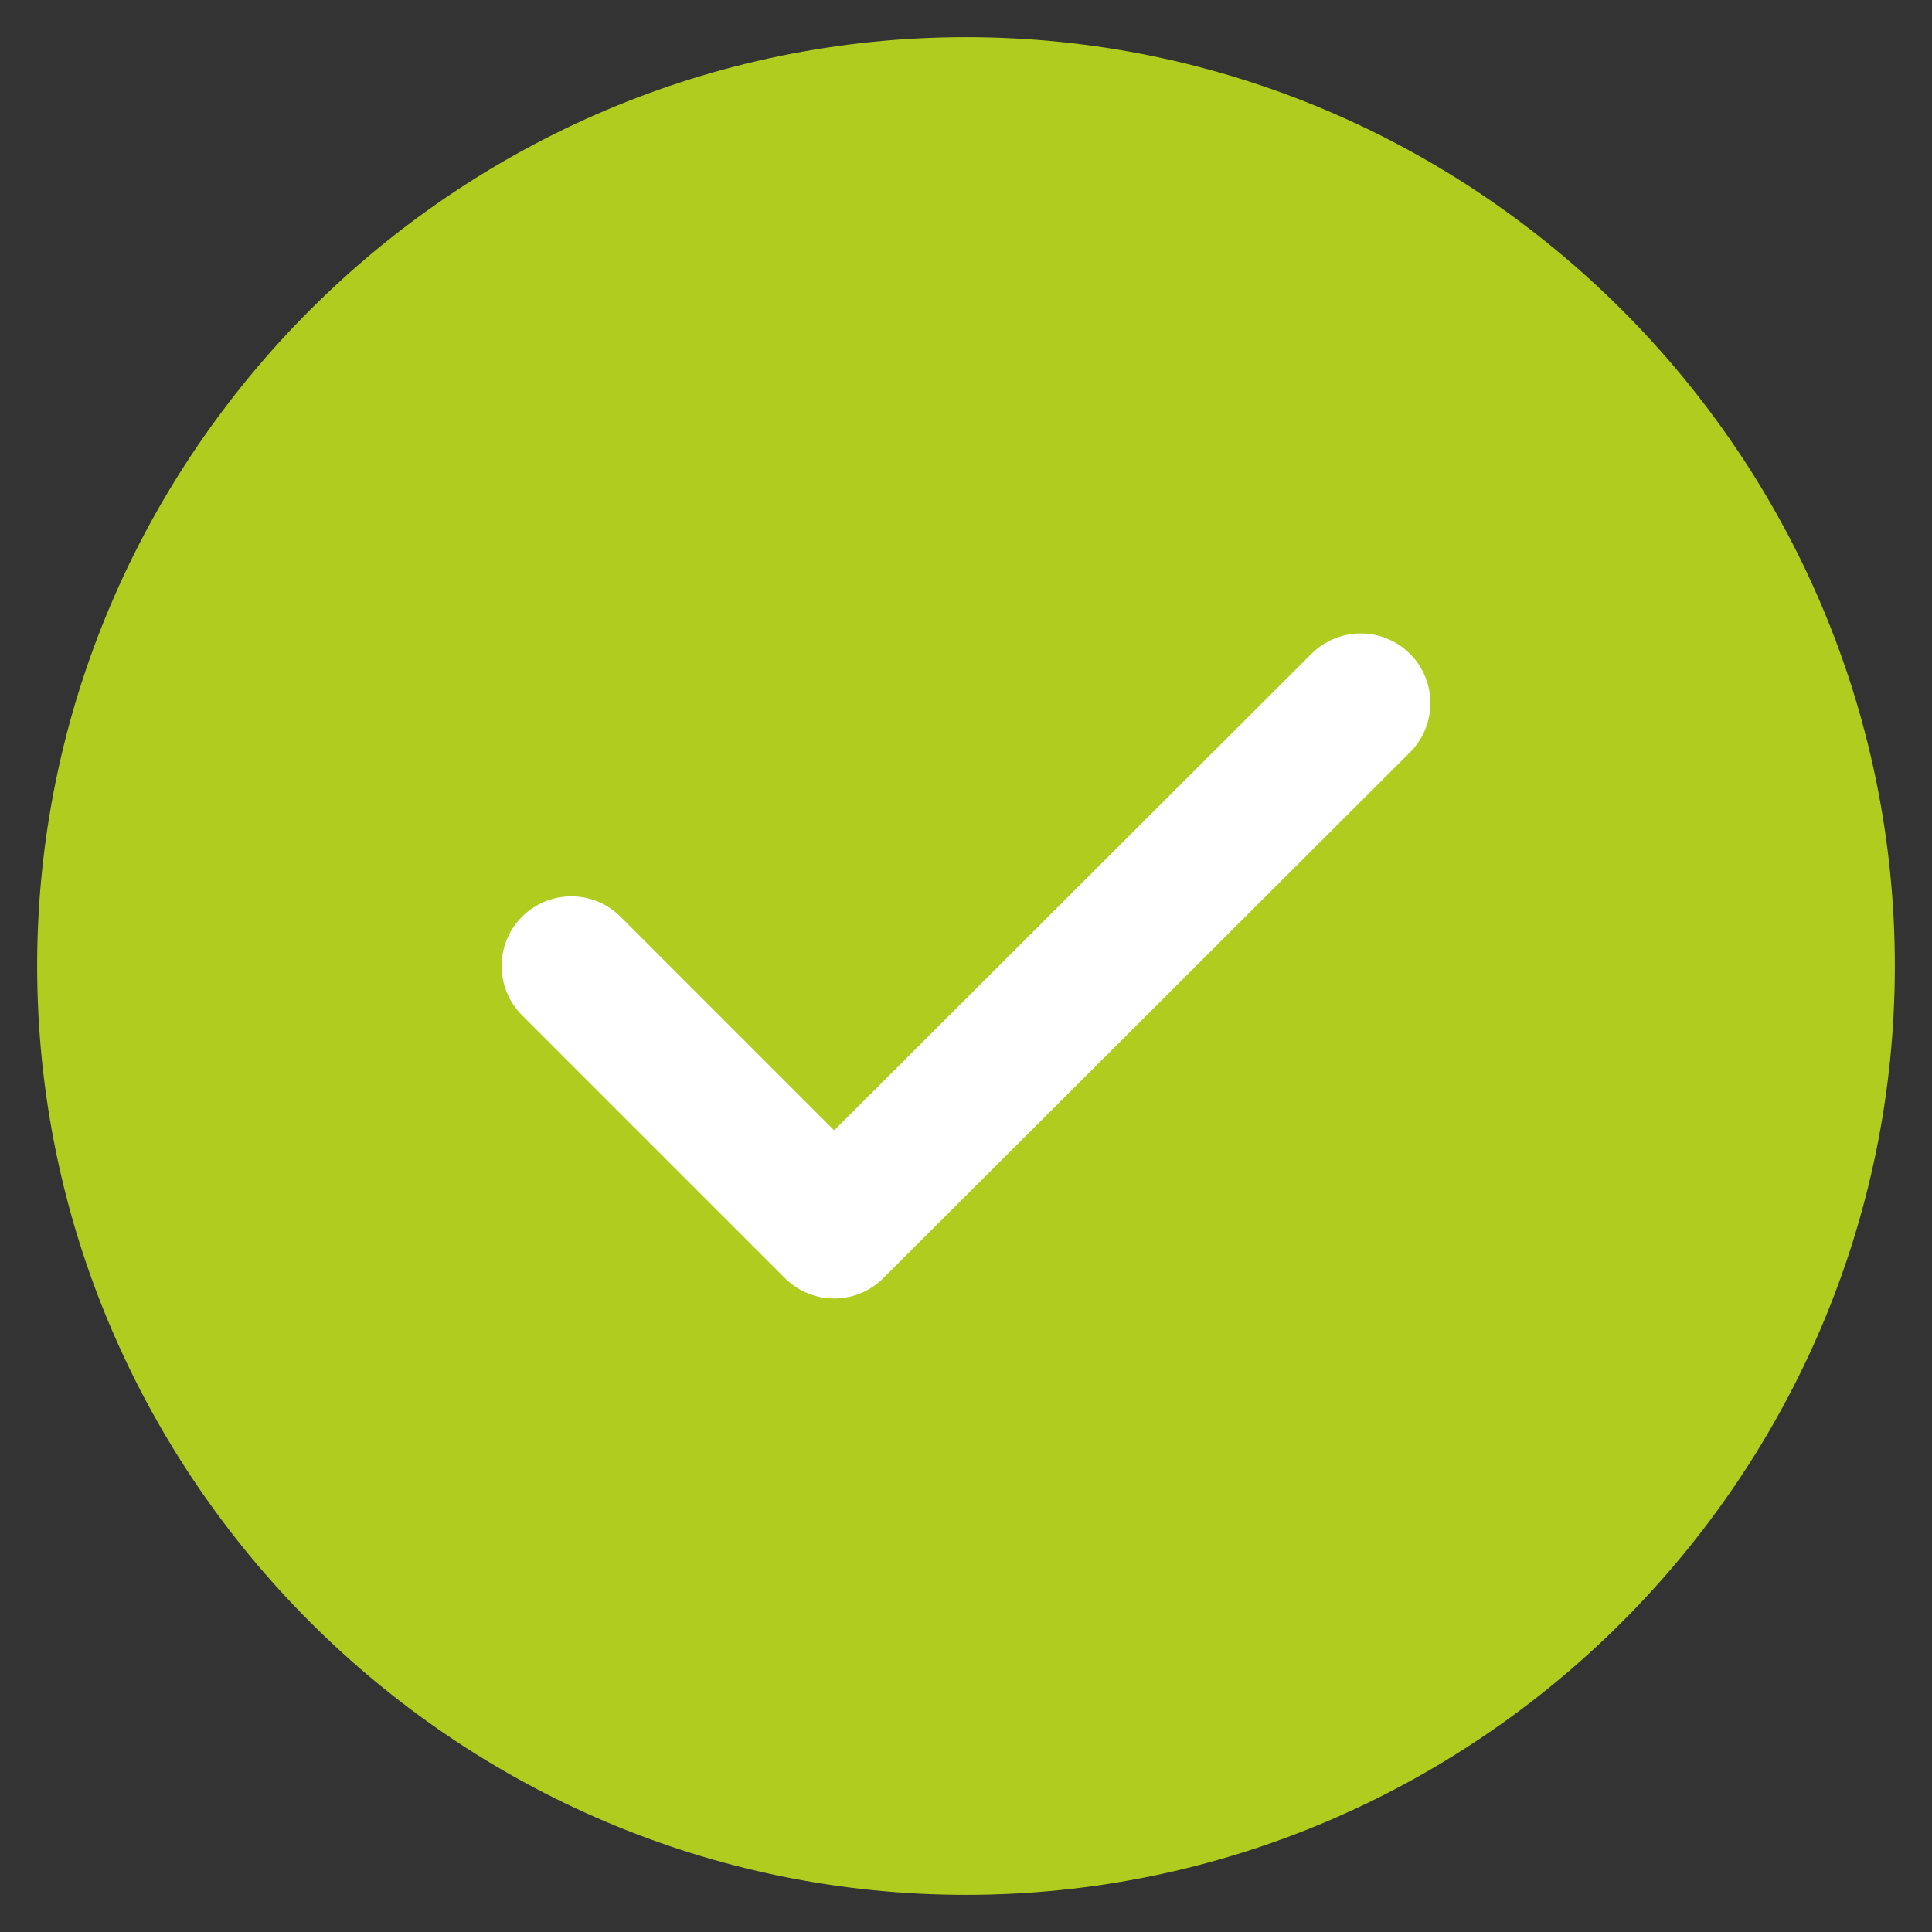
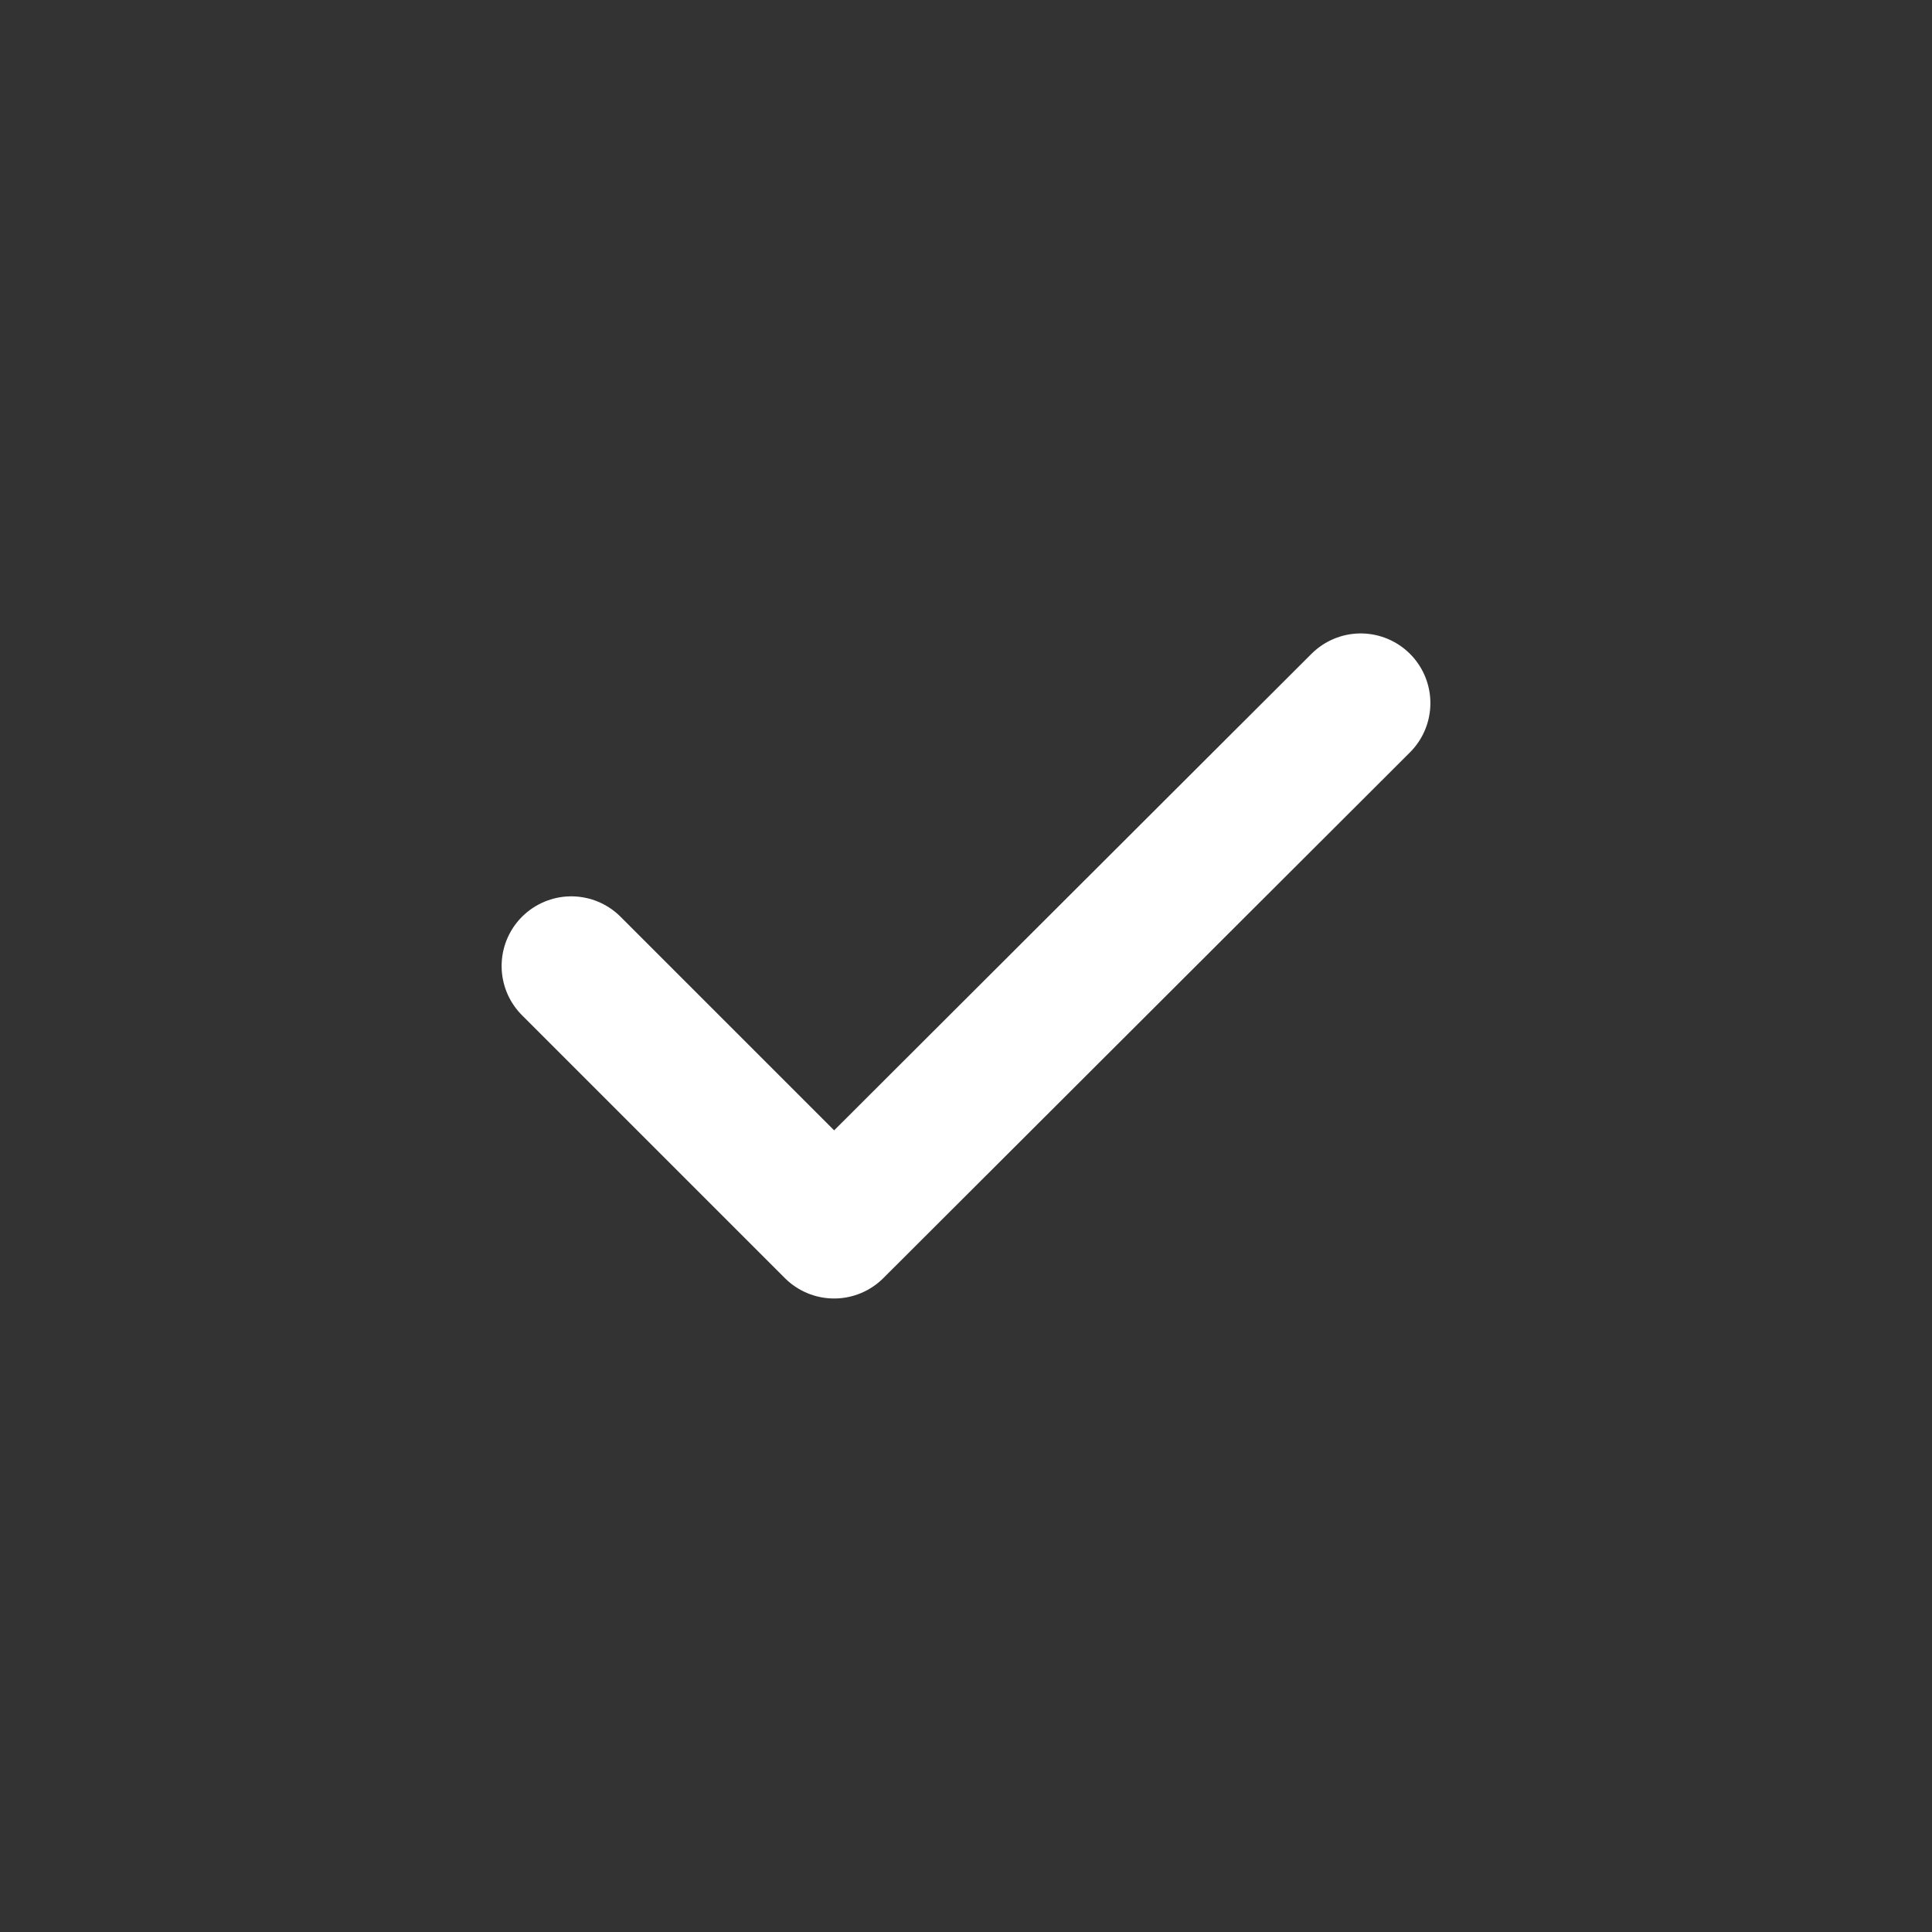
<svg xmlns="http://www.w3.org/2000/svg" width="26" height="26" viewBox="0 0 26 26" fill="none">
  <rect x="0" y="0" width="26" height="26" fill="#333333" stroke="none" />
-   <path d="M13 25.5C19.875 25.5 25.5 19.875 25.5 13C25.5 6.125 19.875 0.5 13 0.5C6.125 0.5 0.5 6.125 0.5 13C0.5 19.875 6.125 25.5 13 25.5Z" fill="#B0CC1F" />
  <path d="M7.688 13L11.225 16.537L18.312 9.462" stroke="white" stroke-width="1.875" stroke-linecap="round" stroke-linejoin="round" />
</svg>